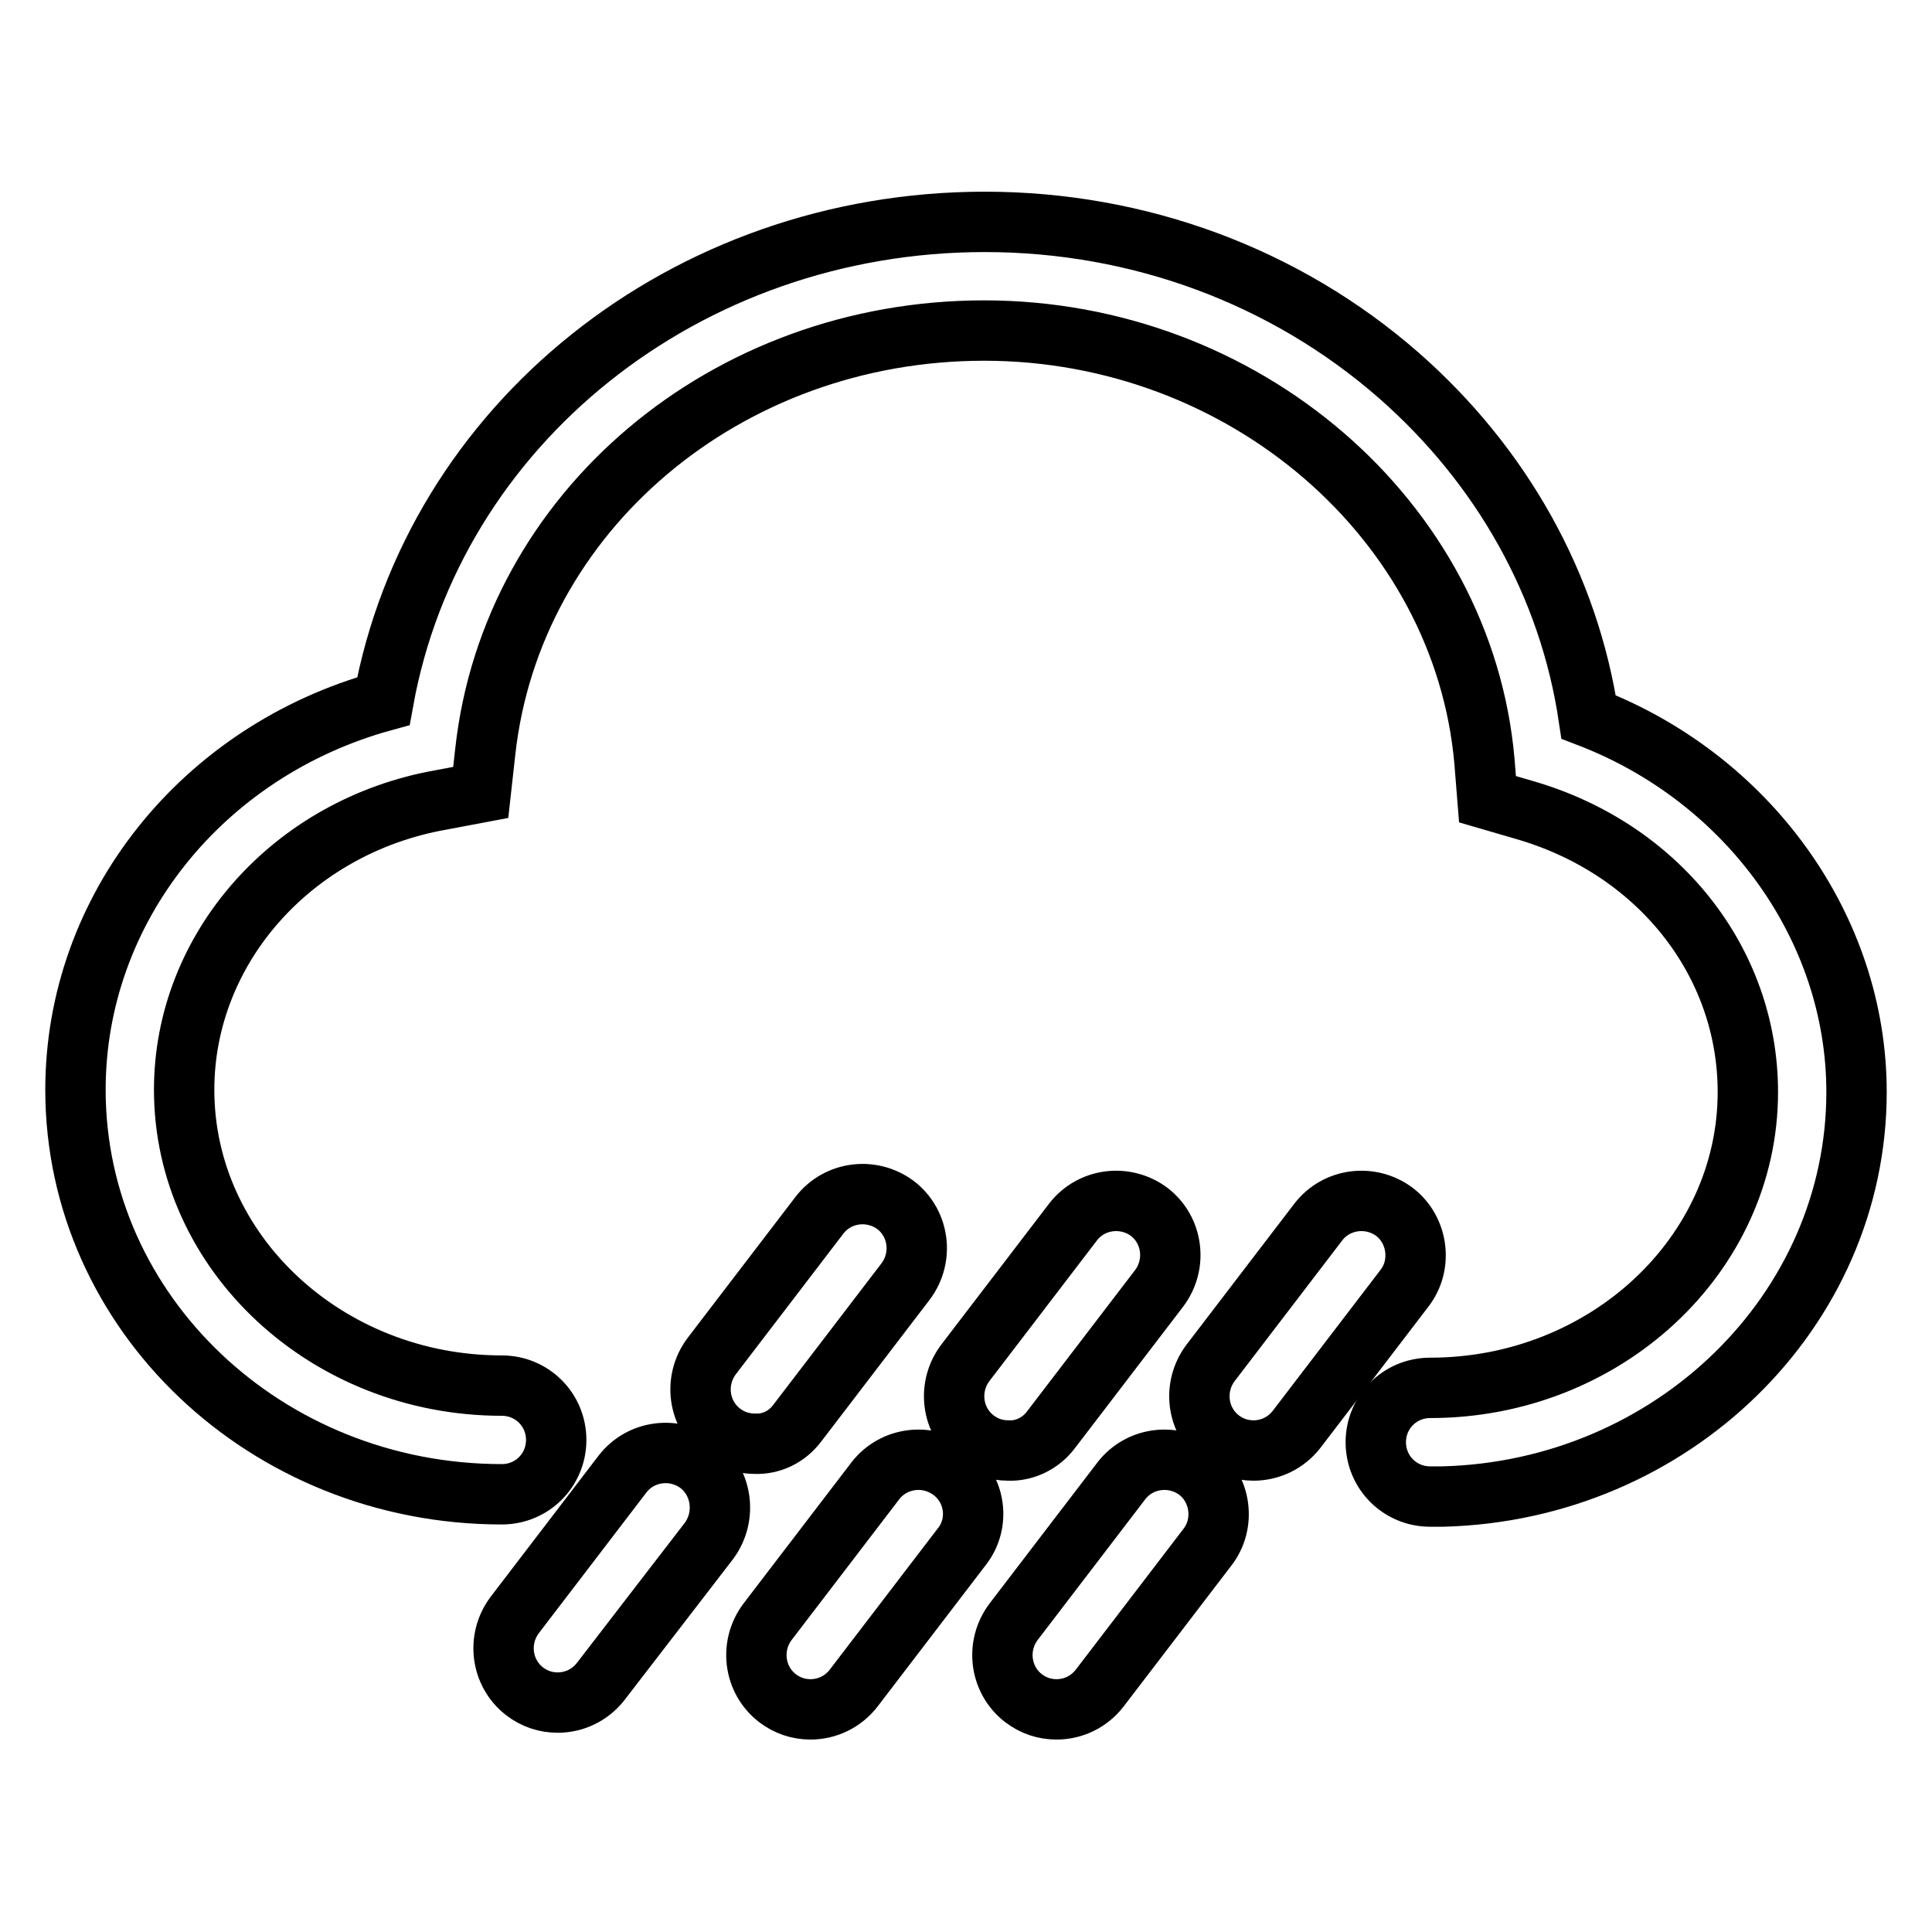
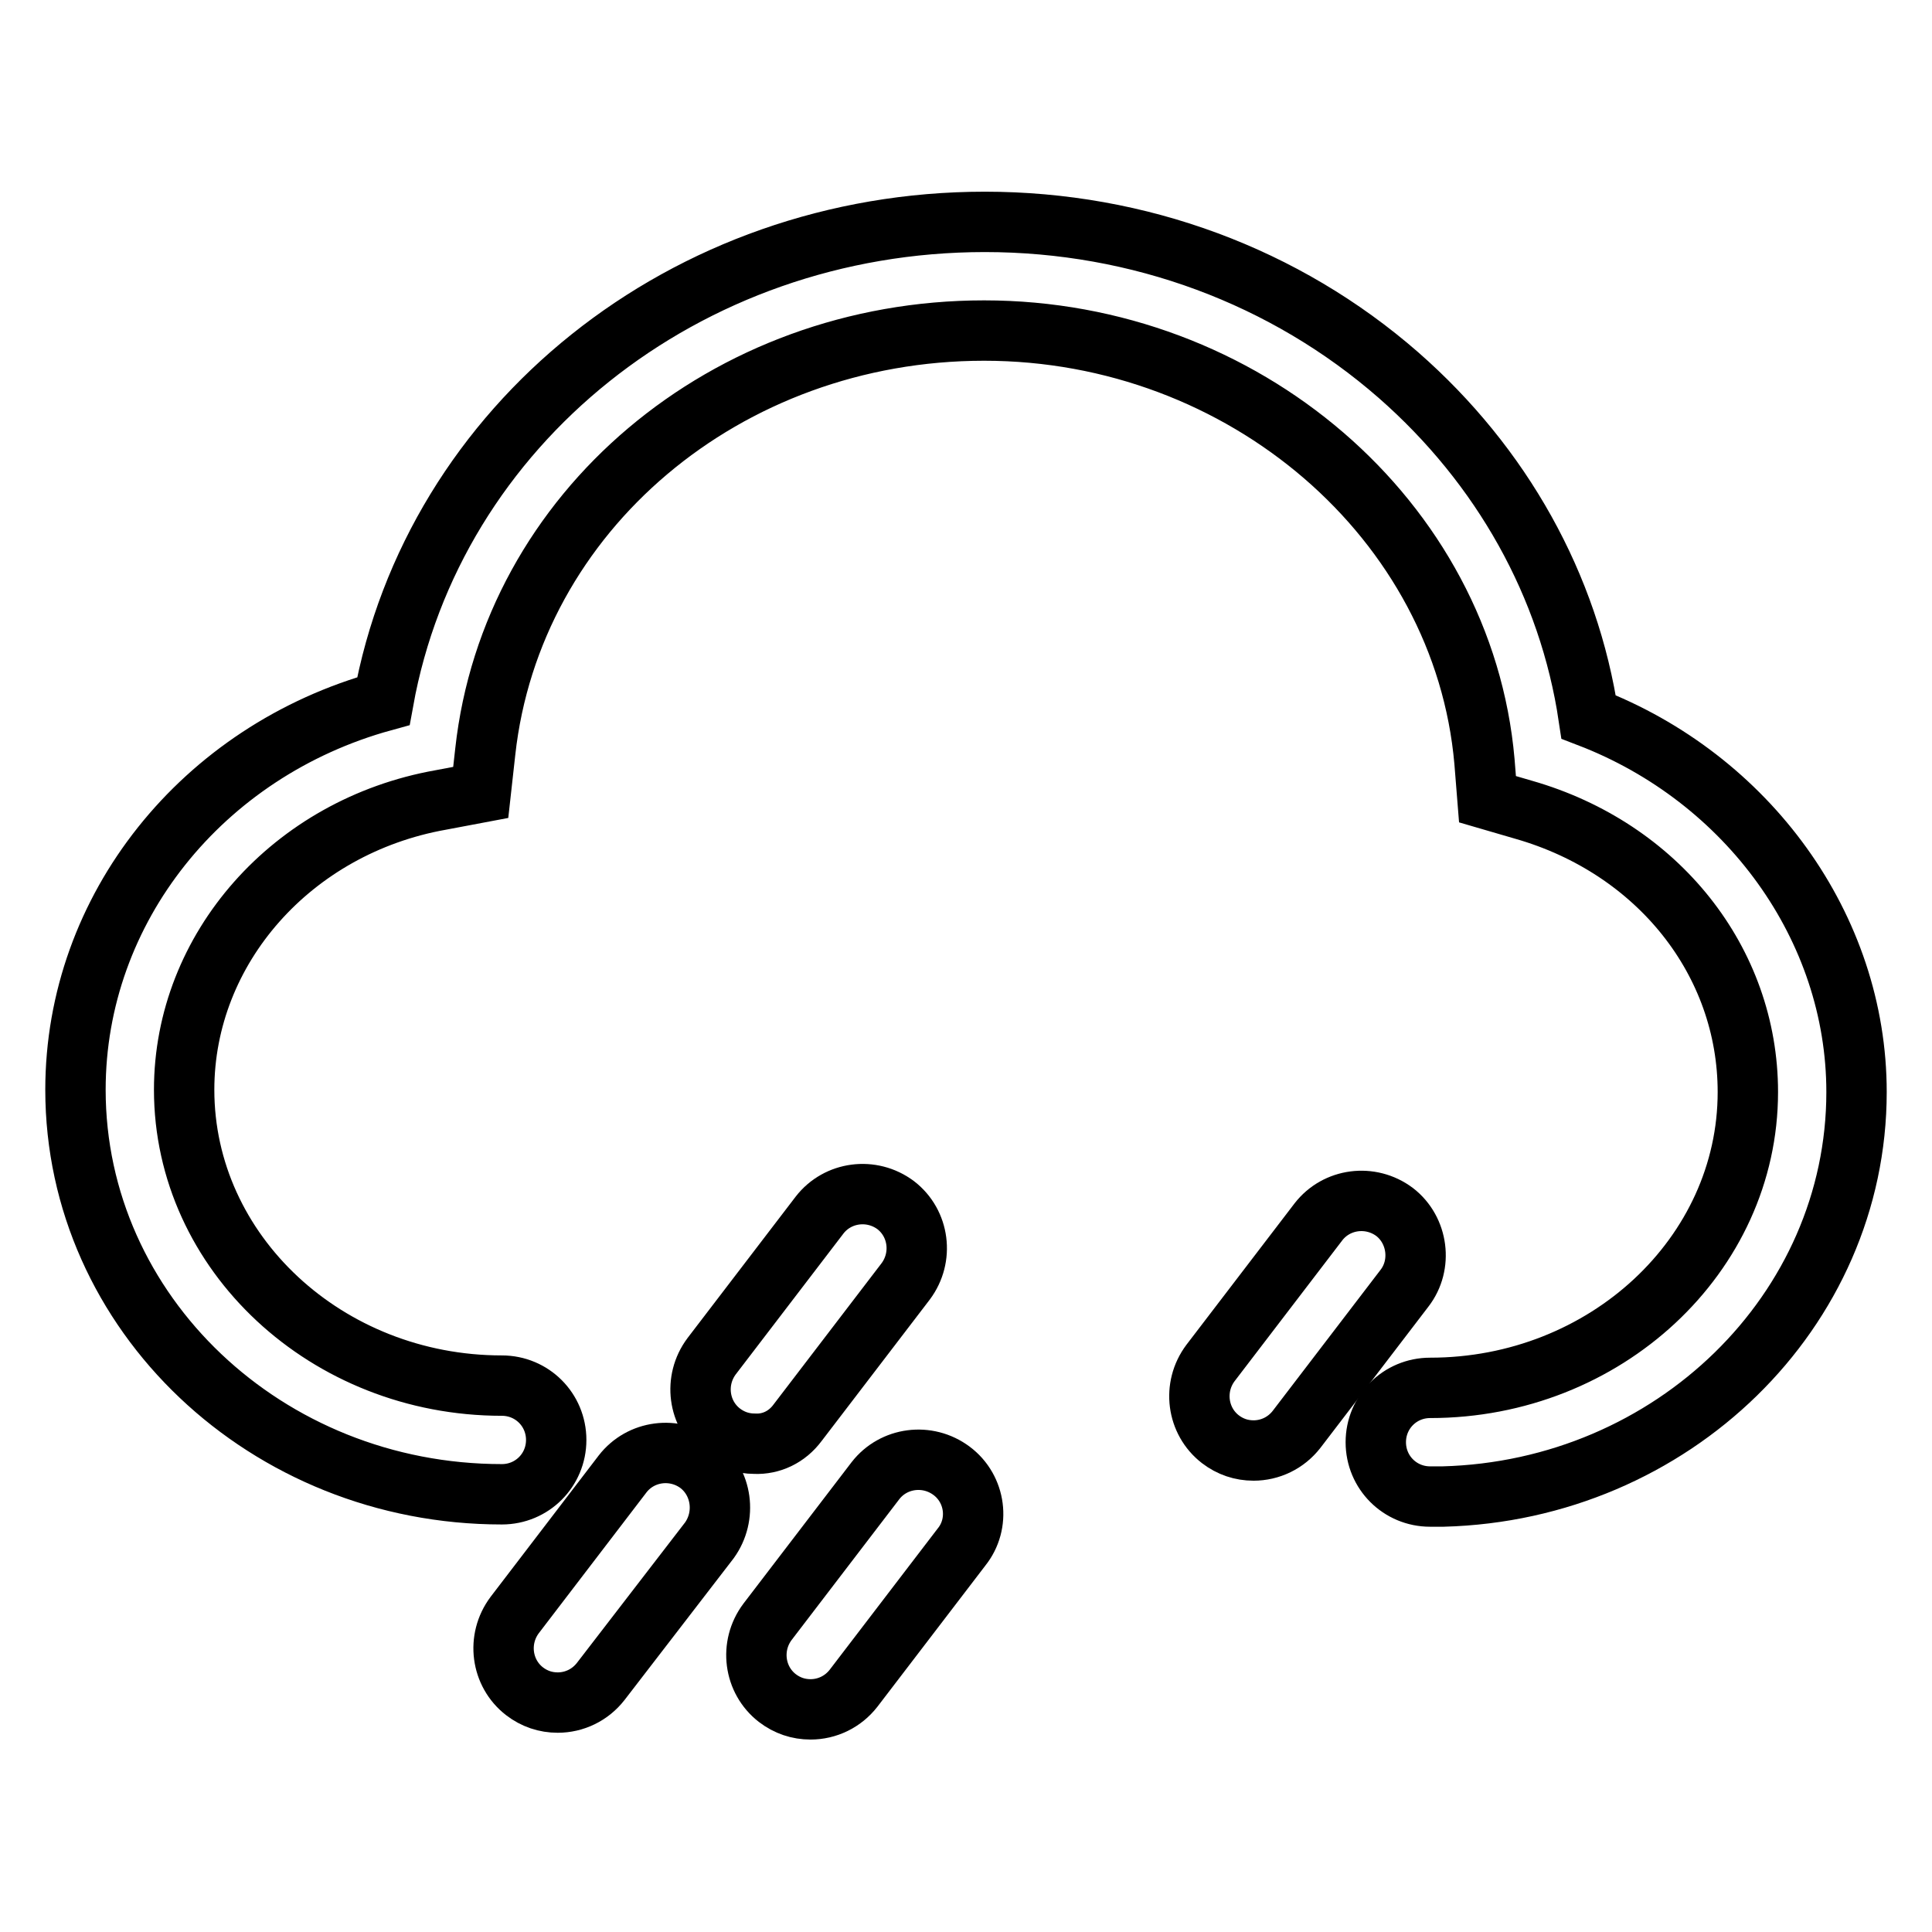
<svg xmlns="http://www.w3.org/2000/svg" version="1.1" x="0px" y="0px" viewBox="0 0 256 256" enable-background="new 0 0 256 256" xml:space="preserve">
  <g>
    <g>
      <path stroke-width="8" fill-opacity="0" stroke="#000000" d="M126.1,194.9c-3.2-2.4-7.7-1.8-10.1,1.3l-14.3,18.7c-2.4,3.2-1.8,7.7,1.3,10.1c1.3,1,2.8,1.5,4.4,1.5c2.2,0,4.3-1,5.7-2.8l14.3-18.7C129.9,201.9,129.3,197.3,126.1,194.9z" />
-       <path stroke-width="8" fill-opacity="0" stroke="#000000" d="M139.3,189.4l14.3-18.7c2.4-3.2,1.8-7.7-1.3-10.1c-3.2-2.4-7.7-1.8-10.1,1.3l-14.3,18.7c-2.4,3.2-1.8,7.7,1.3,10.1c1.3,1,2.8,1.5,4.4,1.5C135.7,192.3,137.9,191.3,139.3,189.4z" />
-       <path stroke-width="8" fill-opacity="0" stroke="#000000" d="M158.7,194.9c-3.2-2.4-7.7-1.8-10.1,1.3l-14.3,18.7c-2.4,3.2-1.8,7.7,1.3,10.1c1.3,1,2.8,1.5,4.4,1.5c2.2,0,4.3-1,5.7-2.8L160,205C162.4,201.9,161.8,197.3,158.7,194.9z" />
      <path stroke-width="8" fill-opacity="0" stroke="#000000" d="M184.8,160.6c-3.2-2.4-7.7-1.8-10.1,1.3l-14.3,18.7c-2.4,3.2-1.8,7.7,1.3,10.1c1.3,1,2.8,1.5,4.4,1.5c2.2,0,4.3-1,5.7-2.8l14.3-18.7C188.5,167.6,187.9,163,184.8,160.6z" />
      <path stroke-width="8" fill-opacity="0" stroke="#000000" d="M92.6,194c-3.2-2.4-7.7-1.8-10.1,1.3L68.2,214c-2.4,3.2-1.8,7.7,1.3,10.1c1.3,1,2.8,1.5,4.4,1.5c2.2,0,4.3-1,5.7-2.8L94,204.1C96.3,200.9,95.7,196.4,92.6,194z" />
      <path stroke-width="8" fill-opacity="0" stroke="#000000" d="M105.7,188.5l14.3-18.7c2.4-3.2,1.8-7.7-1.3-10.1c-3.2-2.4-7.7-1.8-10.1,1.3l-14.3,18.7c-2.4,3.2-1.8,7.7,1.3,10.1c1.3,1,2.8,1.5,4.4,1.5C102.2,191.4,104.3,190.4,105.7,188.5z" />
      <path stroke-width="8" fill-opacity="0" stroke="#000000" d="M210.5,95c-2.6-17.4-11.5-33.3-25.2-45.3c-15-13.1-34.4-20.3-54.8-20.3c-39.7,0-73.1,26.9-79.7,63.5C26.8,99.5,10,120.4,10,144.4C10,174,35.3,198,66.5,198c4,0,7.2-3.2,7.2-7.2c0-4-3.2-7.2-7.2-7.2c-23.2,0-42.1-17.6-42.1-39.2c0-18.7,14.3-34.9,34-38.4l5.3-1l0.6-5.4c3.5-31.8,31.9-55.8,66.1-55.8c34.4,0,63.5,25.1,66.3,57.1l0.4,5l4.8,1.4c17.8,5.1,29.7,20.1,29.7,37.4c0,21.6-18.9,39.2-42.1,39.2c-4,0-7.2,3.2-7.2,7.2c0,4,3.2,7.2,7.2,7.2h0.9c0.3,0,0.5,0,0.8,0c30.4-0.8,54.8-24.6,54.8-53.6C246,122.9,231.6,103.1,210.5,95z" />
    </g>
  </g>
</svg>